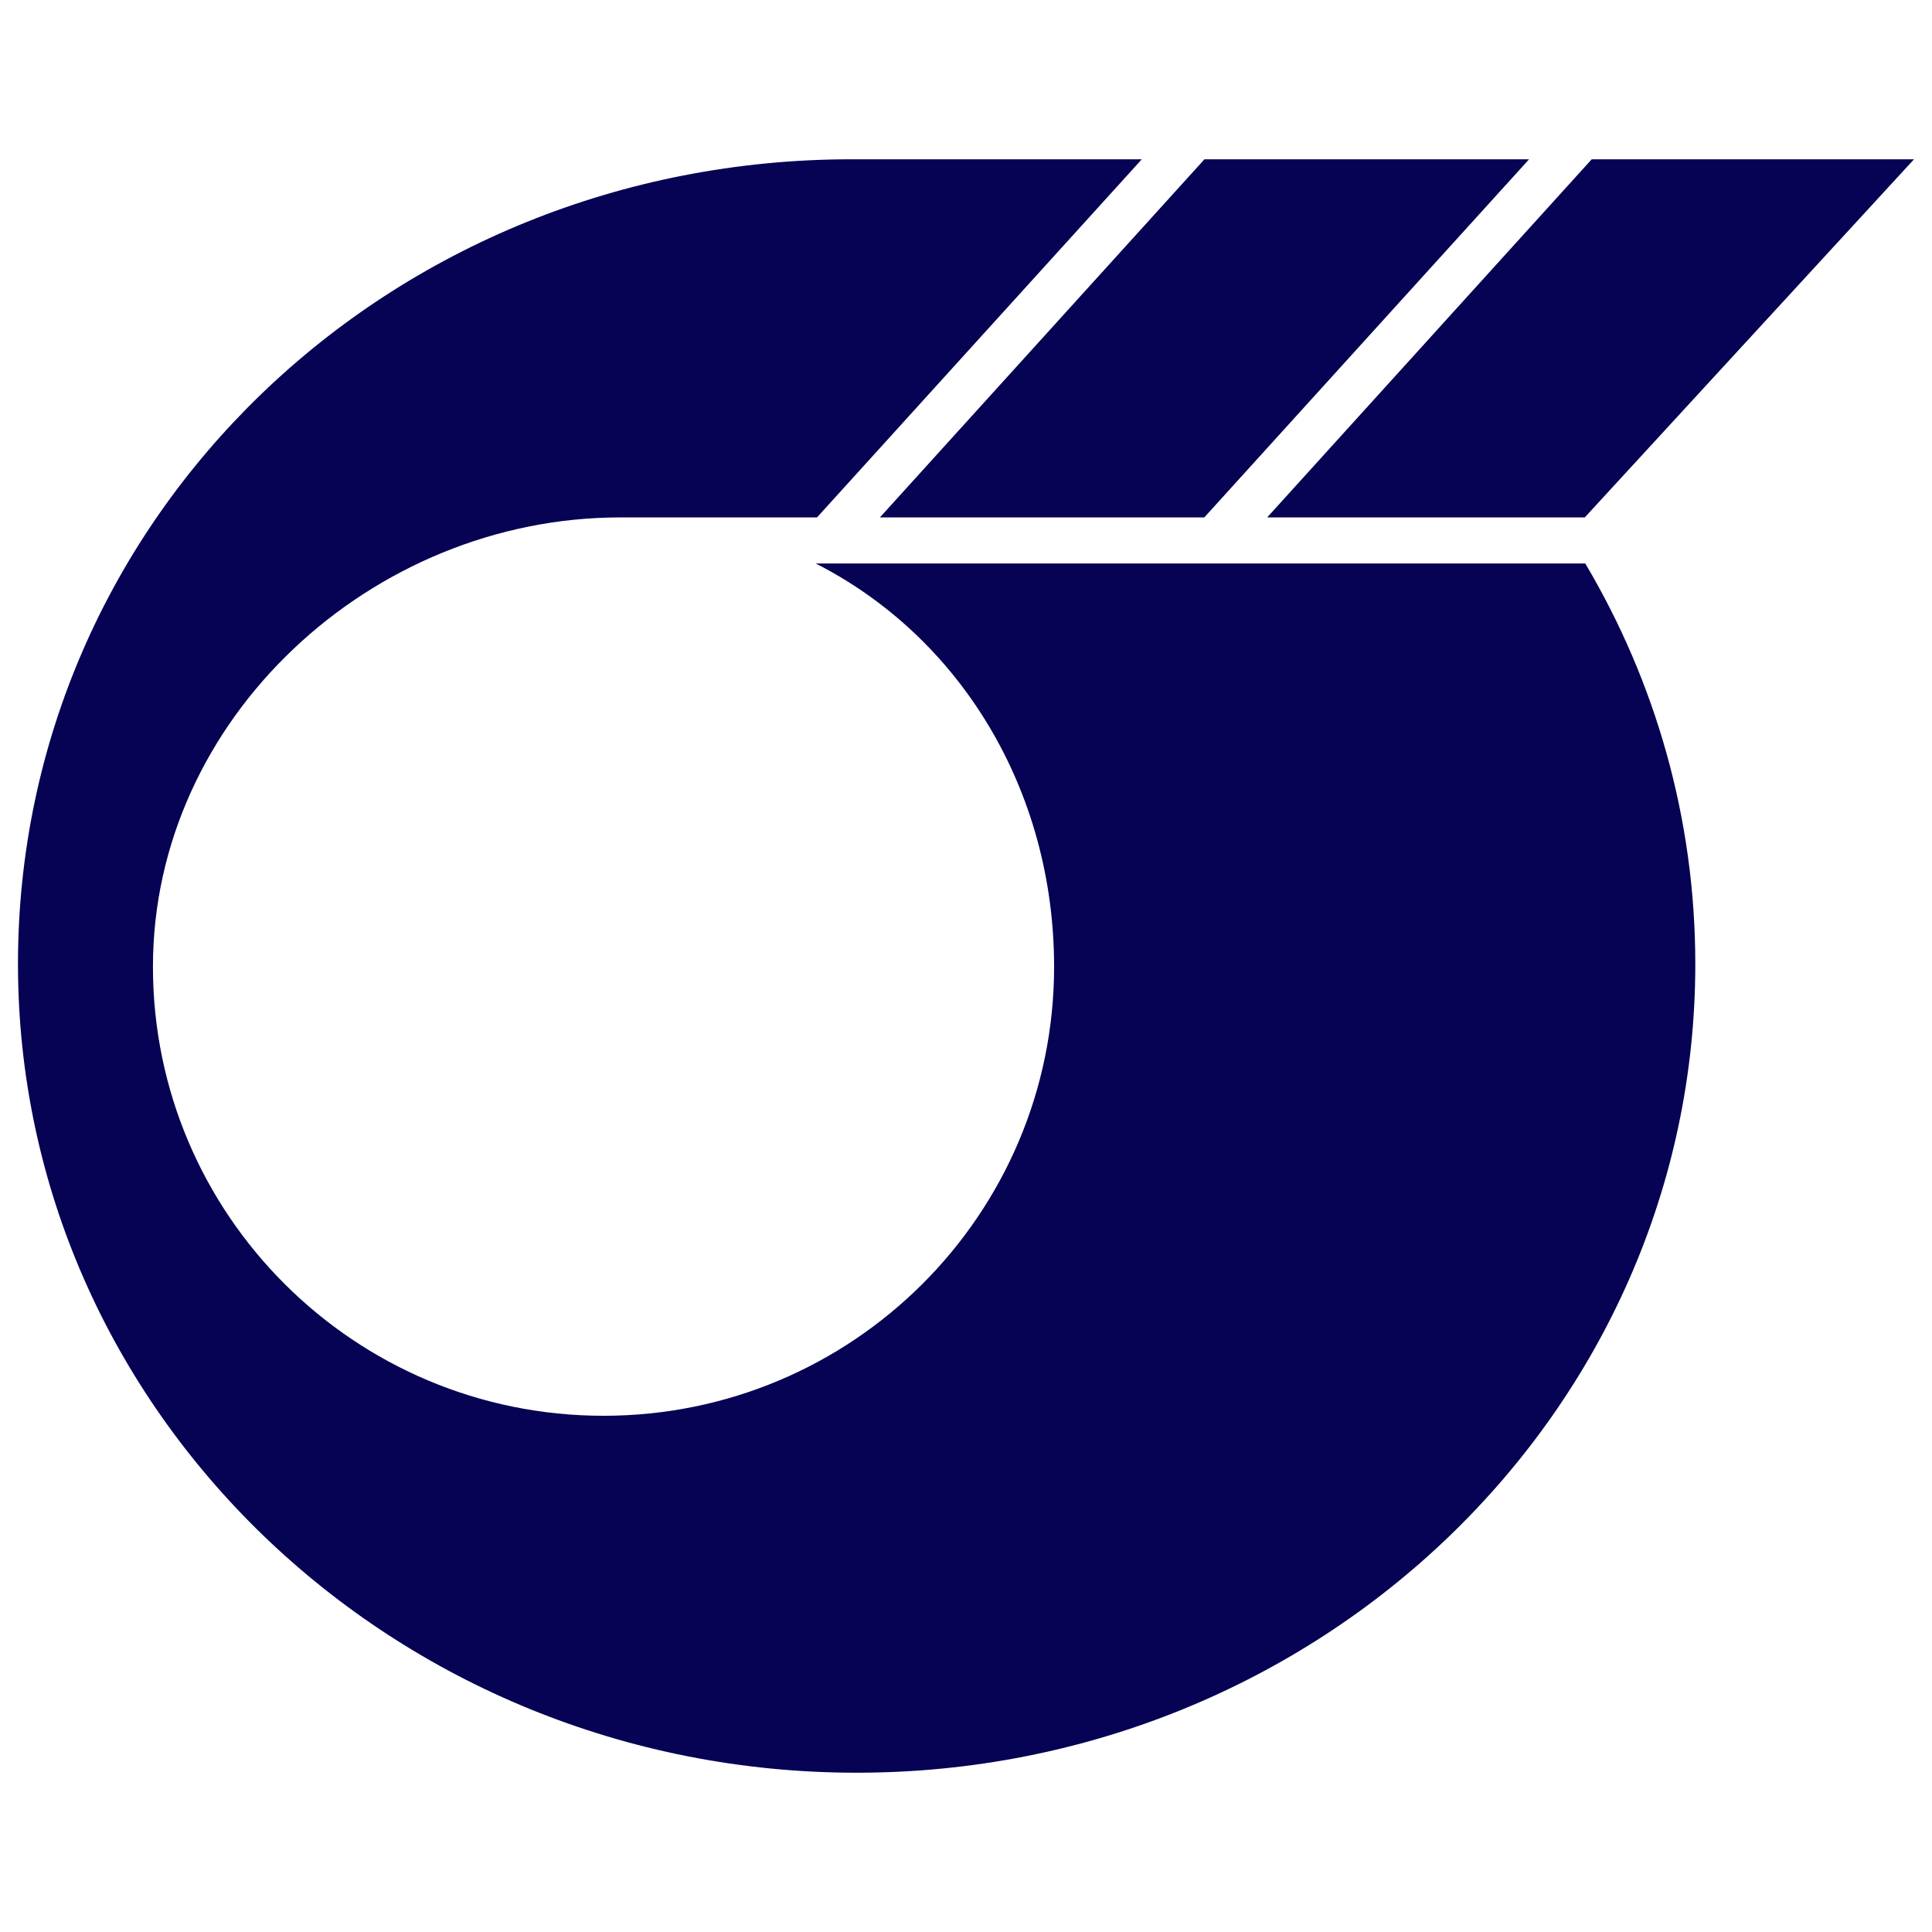
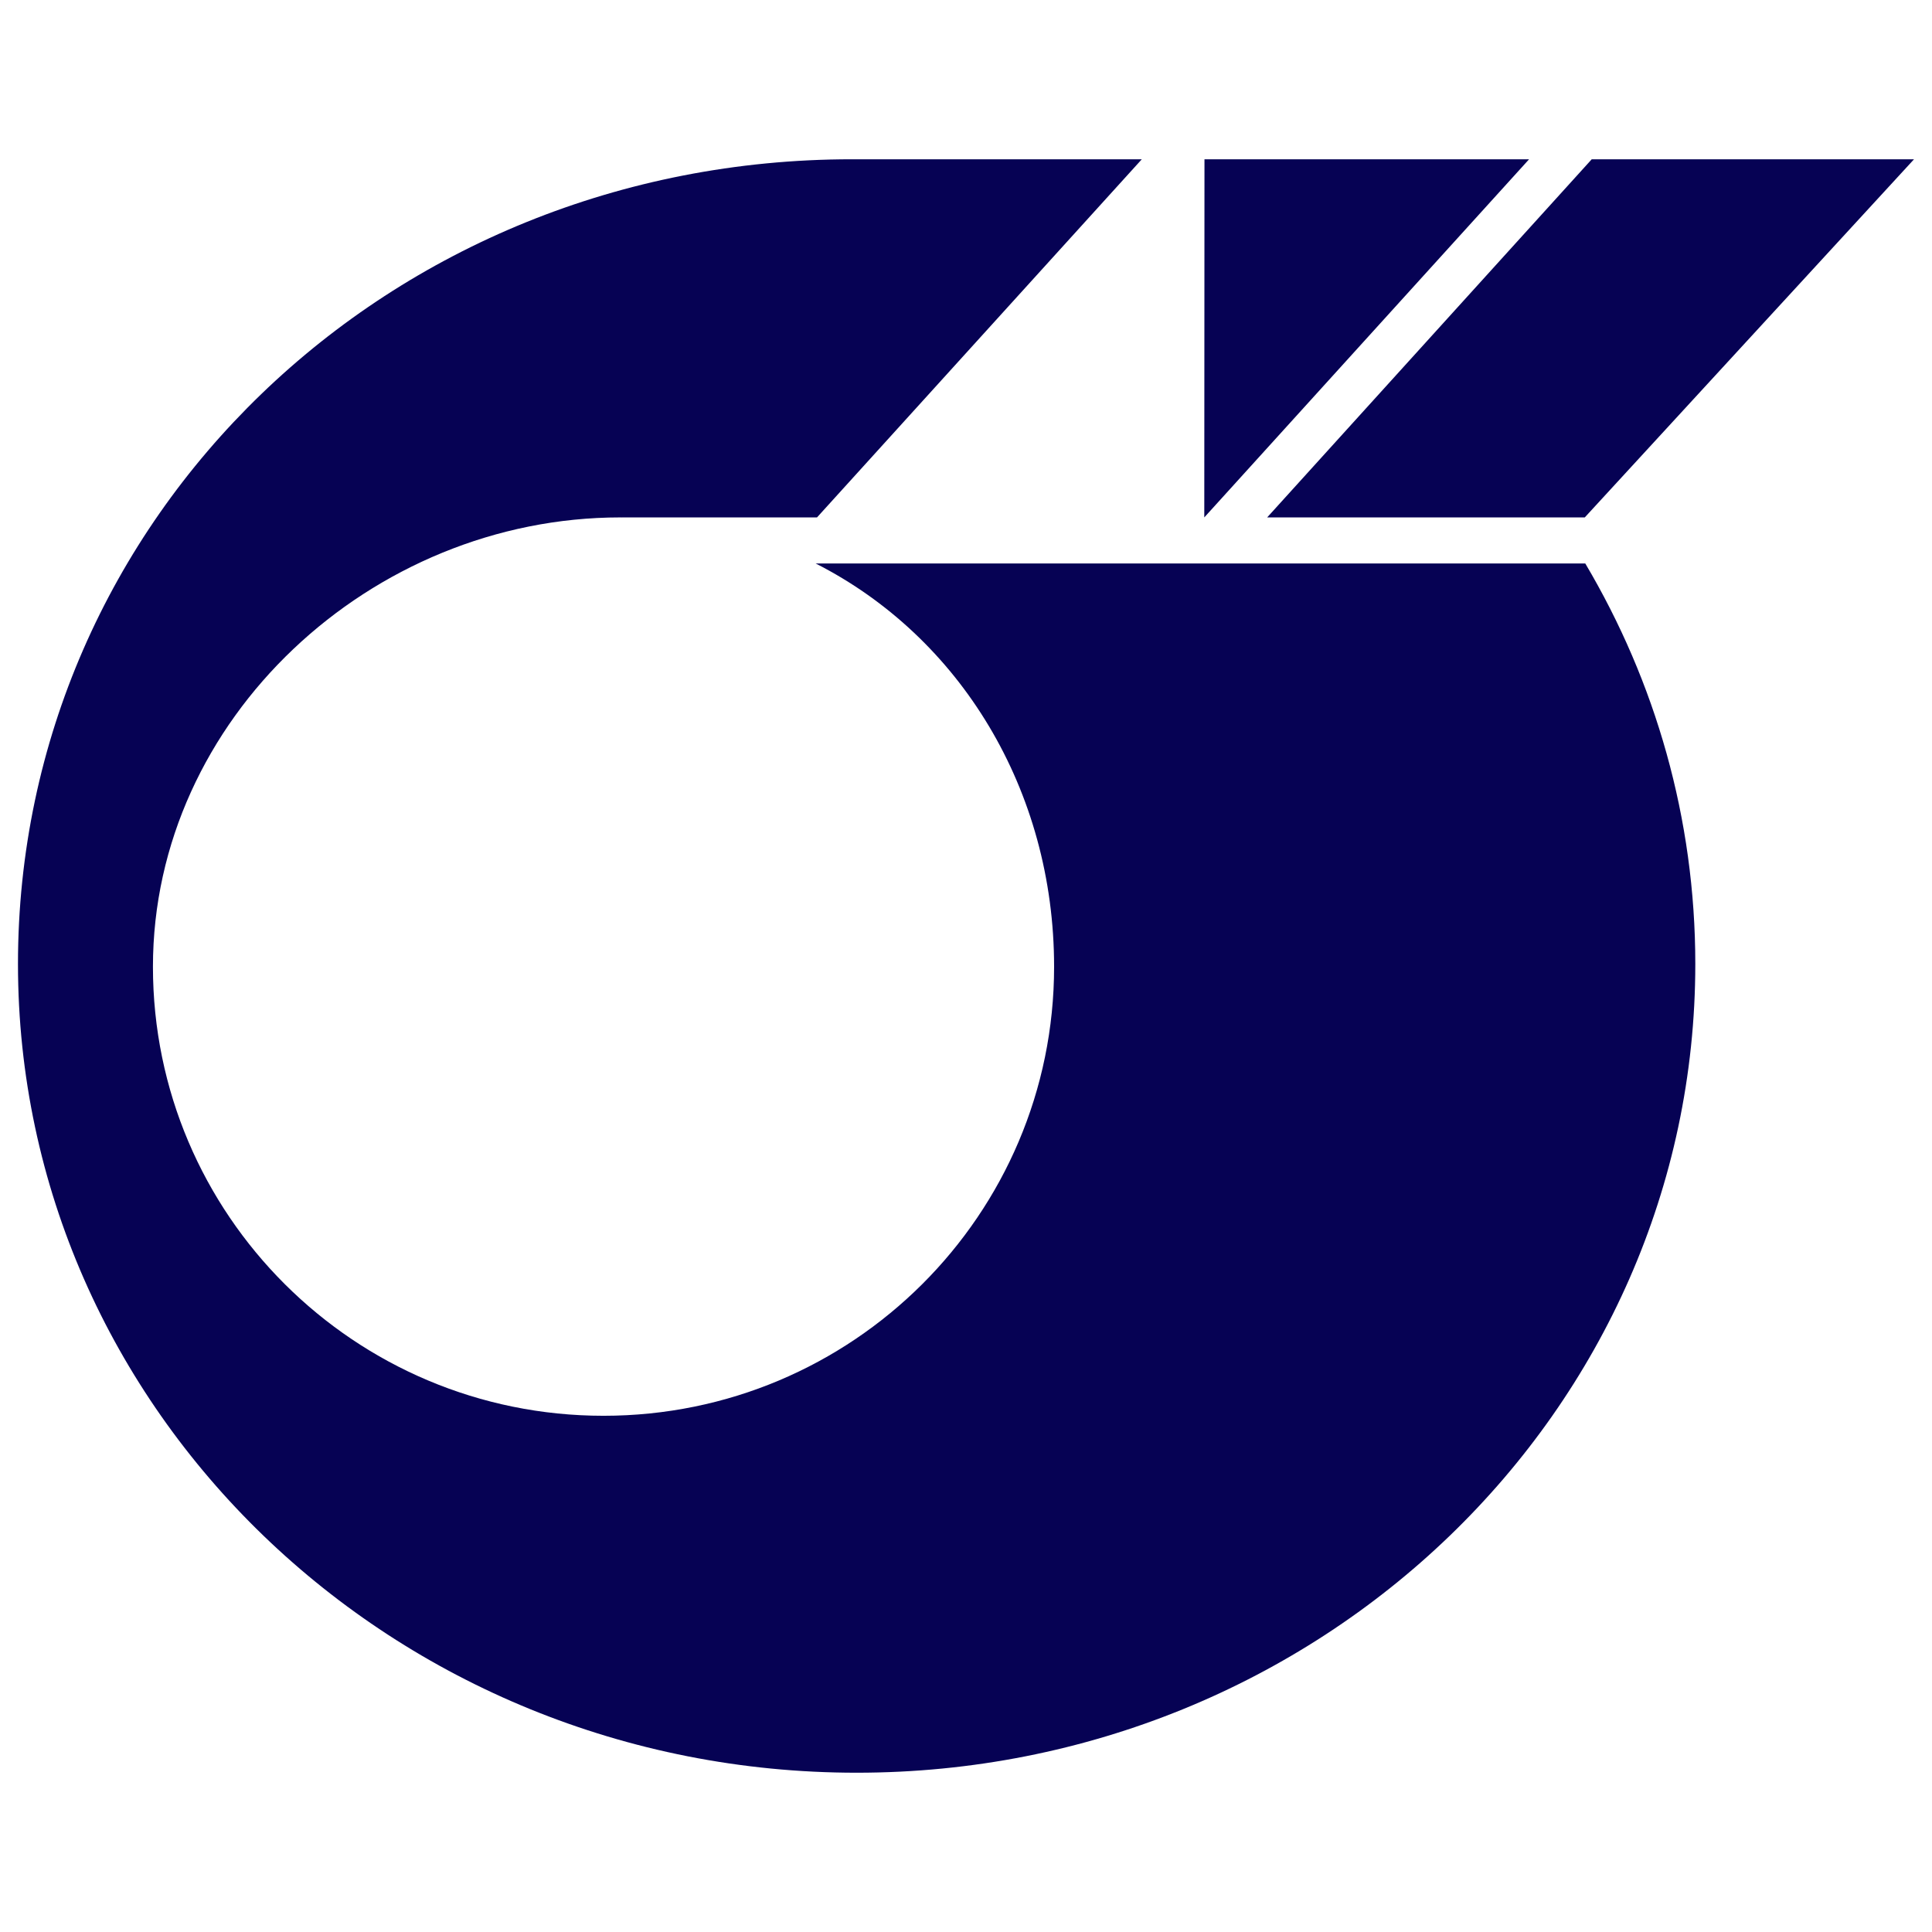
<svg xmlns="http://www.w3.org/2000/svg" width="200" height="200" fill="#060254">
-   <path d="M164.055 53.563l34.084-37.075h-33.364l-33.599 37.075zm-39.388 0l33.623-37.075h-33.603l-33.6 37.075zm-40.228 4.768c14.936 7.586 24.681 23.434 24.681 41.746 0 25.673-20.882 46.484-46.643 46.484s-46.644-20.812-46.644-46.484 22.621-46.515 48.381-46.515c.059 0 .117.004.176.004l-.007-.004h20.194L118.2 16.488H88.19c-47.948 0-86.329 37.061-86.329 83.3s38.87 83.723 86.818 83.723 86.818-37.483 86.818-83.723c0-15.086-4.147-29.233-11.39-41.458H84.439z" />
+   <path d="M164.055 53.563l34.084-37.075h-33.364l-33.599 37.075zm-39.388 0l33.623-37.075h-33.603zm-40.228 4.768c14.936 7.586 24.681 23.434 24.681 41.746 0 25.673-20.882 46.484-46.643 46.484s-46.644-20.812-46.644-46.484 22.621-46.515 48.381-46.515c.059 0 .117.004.176.004l-.007-.004h20.194L118.2 16.488H88.19c-47.948 0-86.329 37.061-86.329 83.3s38.87 83.723 86.818 83.723 86.818-37.483 86.818-83.723c0-15.086-4.147-29.233-11.39-41.458H84.439z" />
</svg>